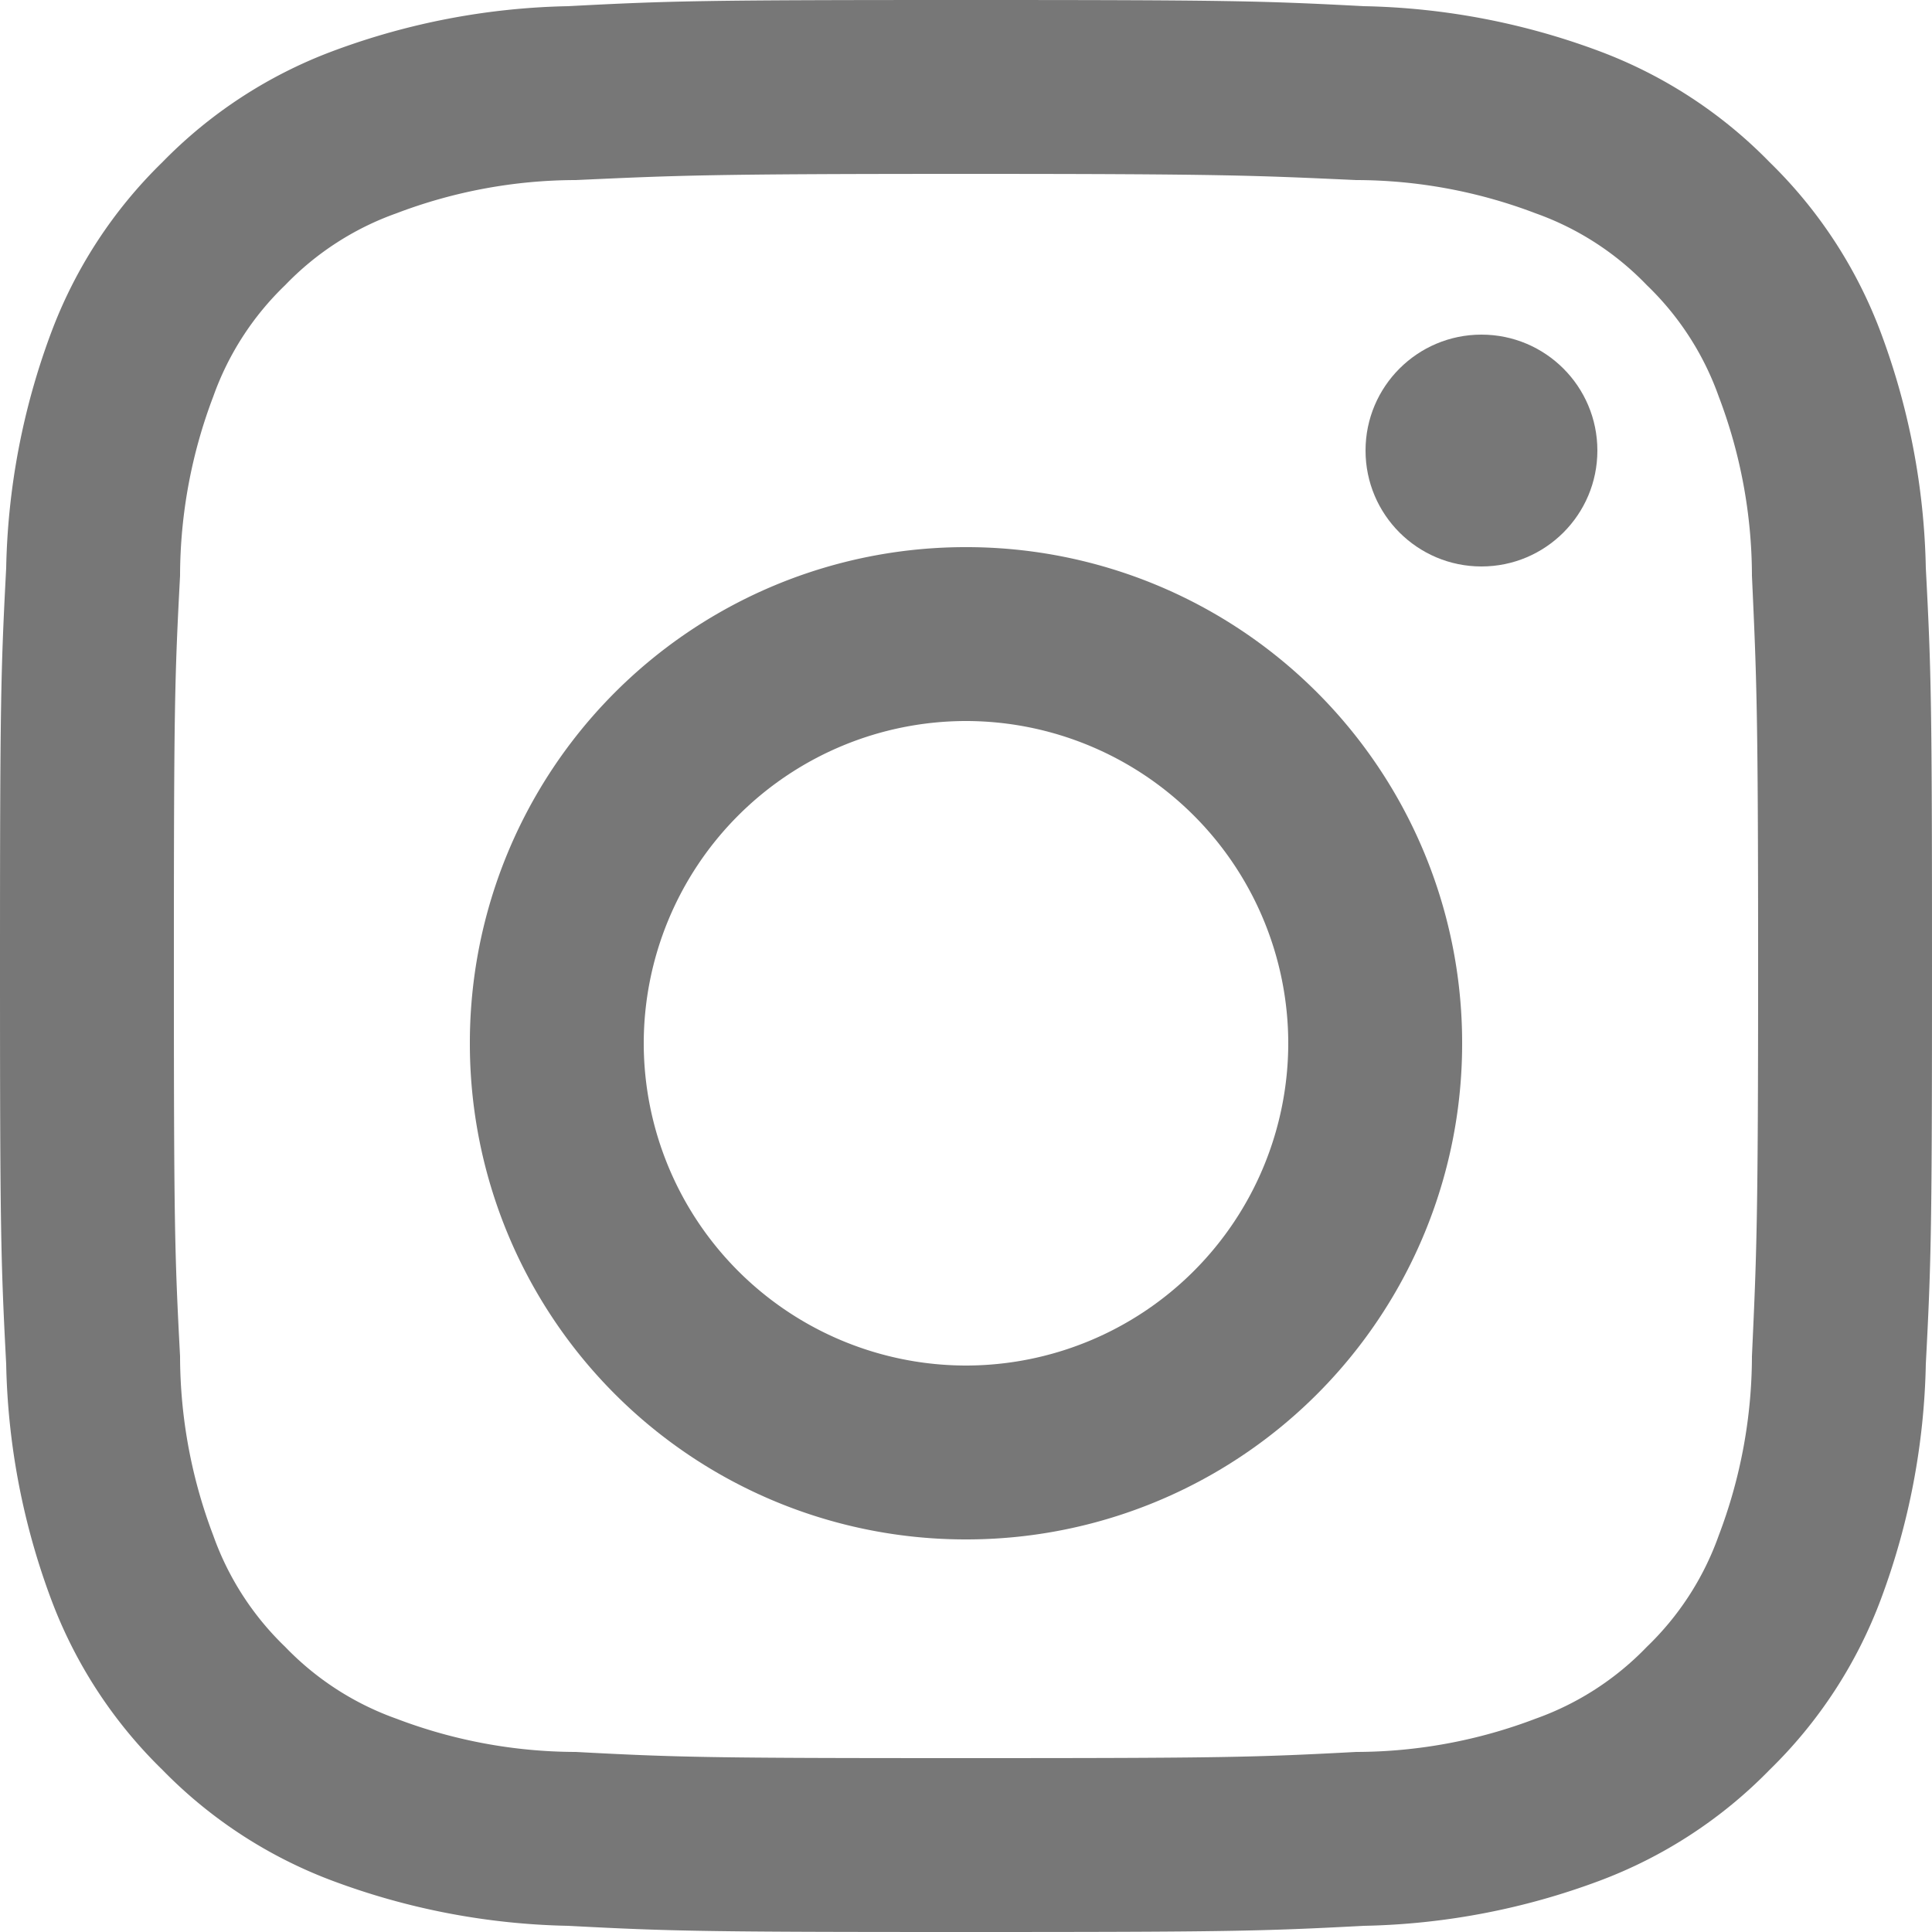
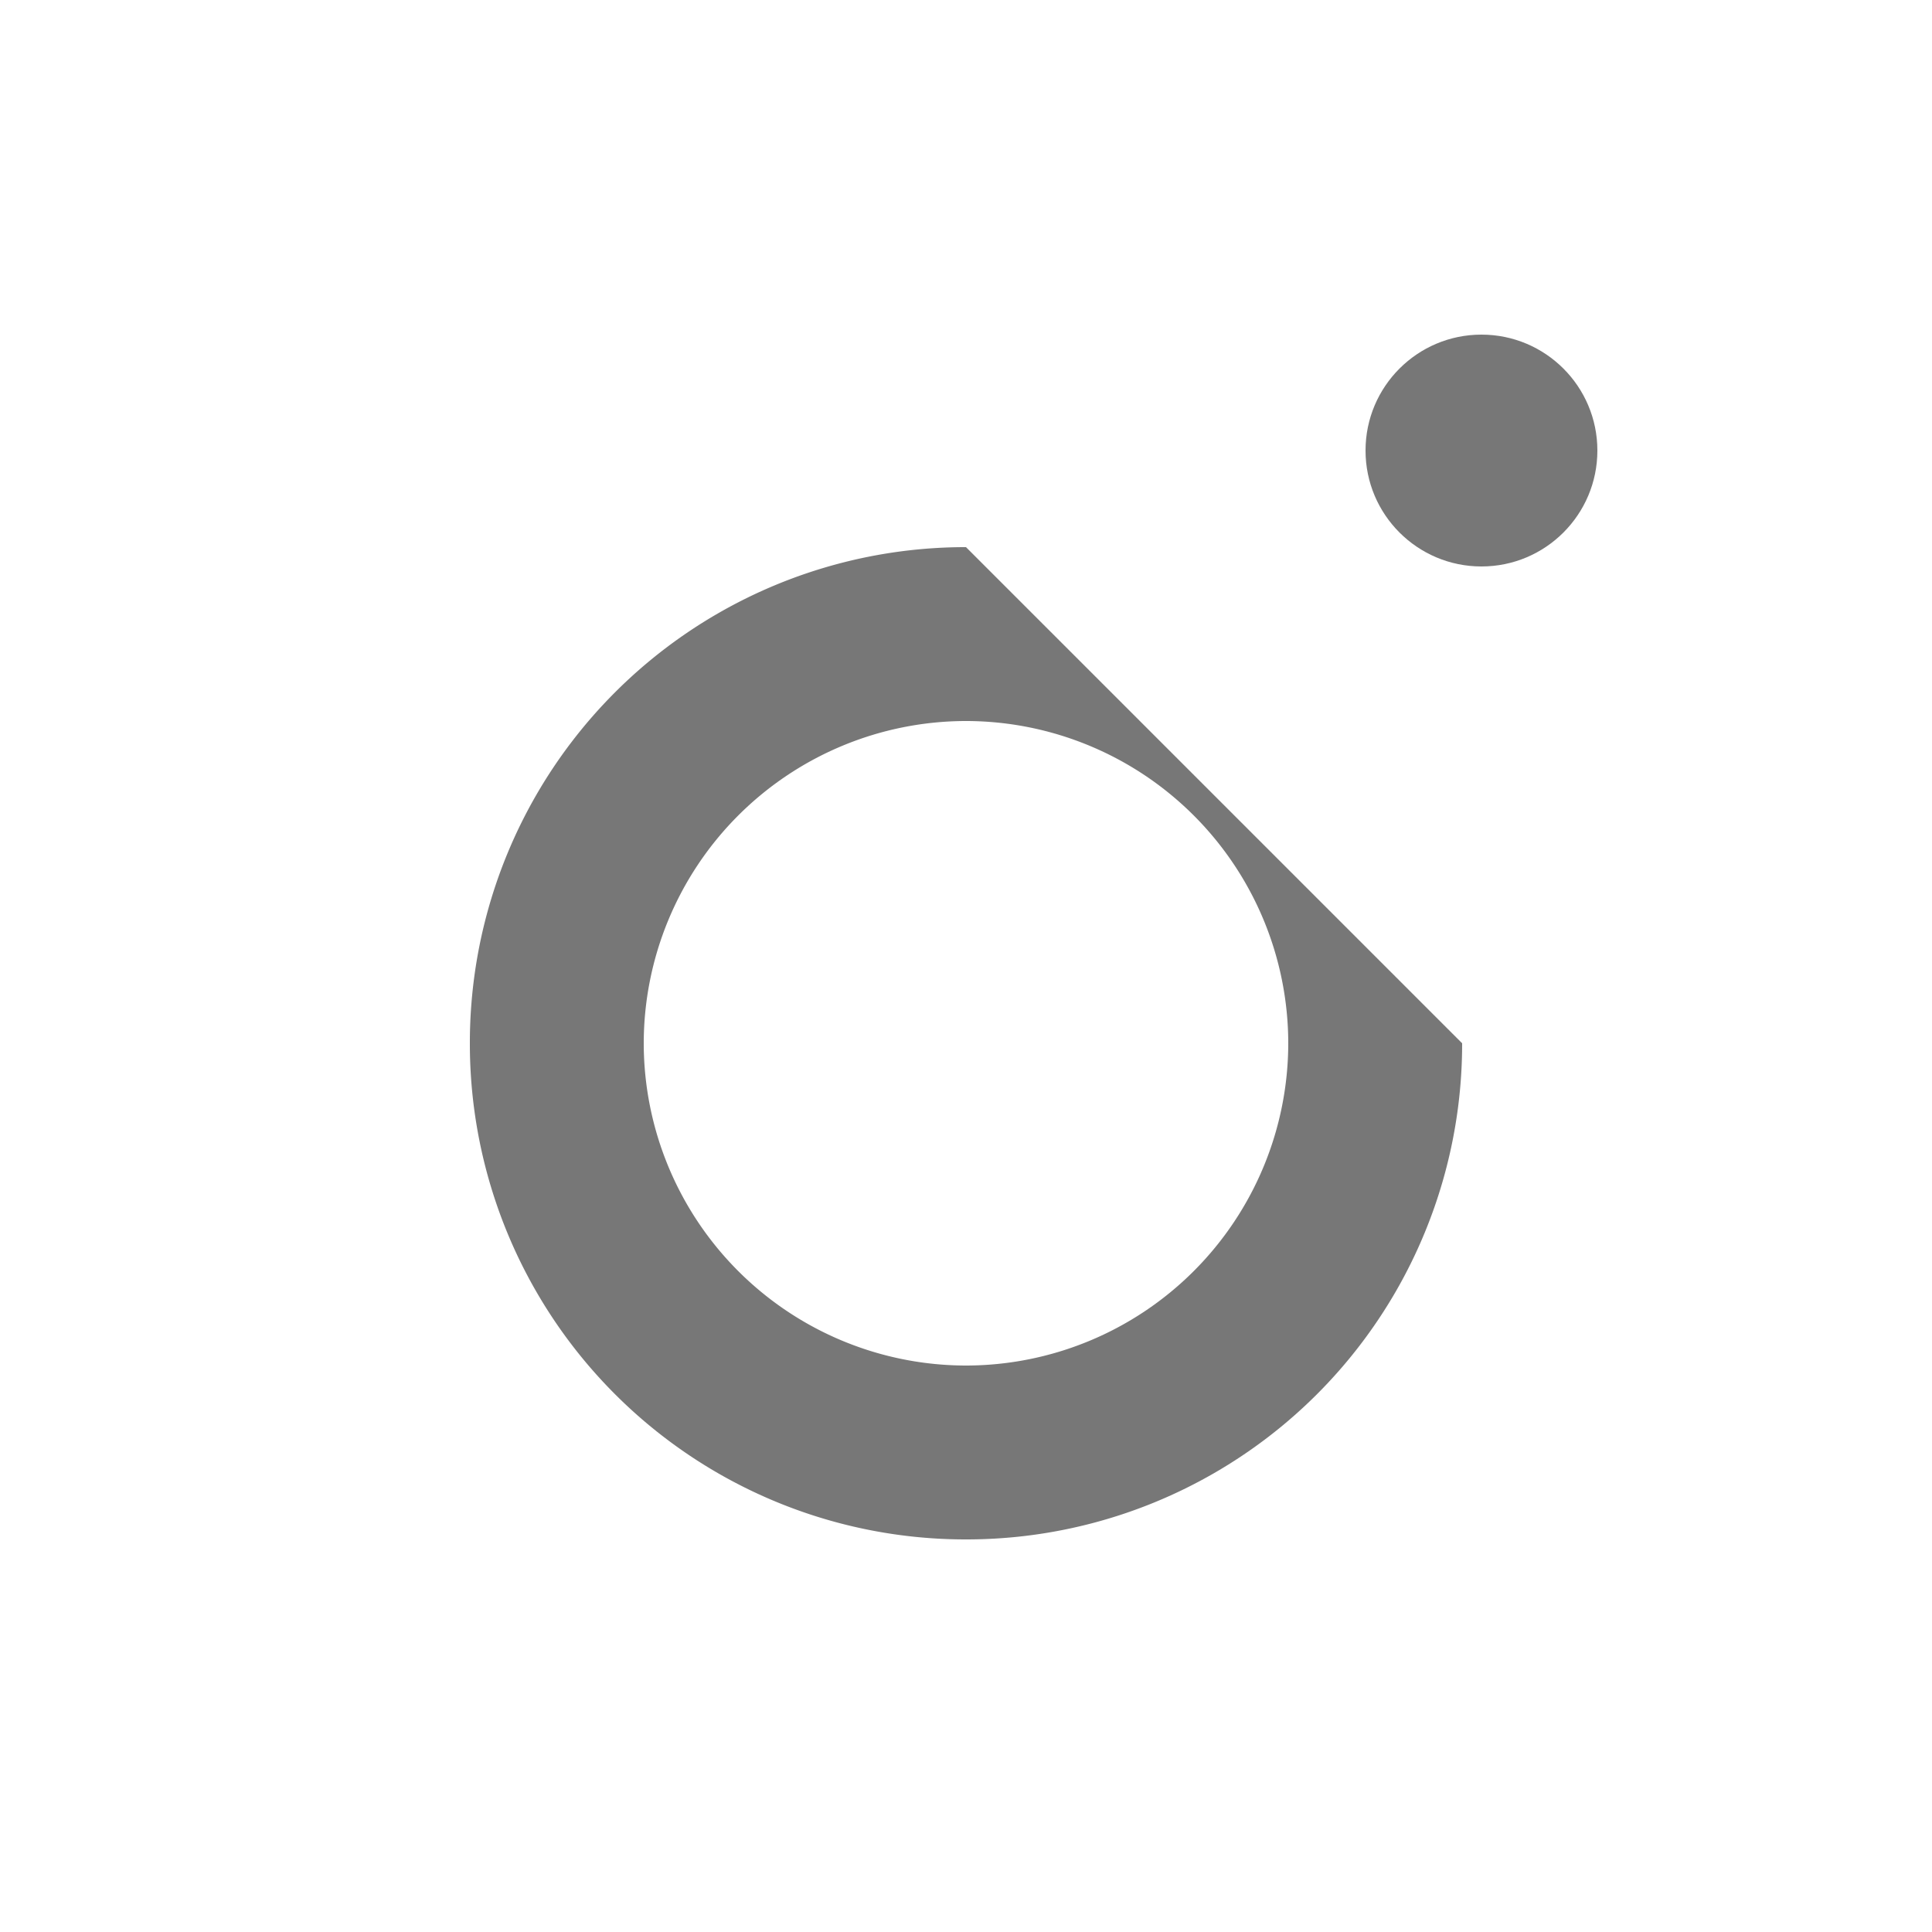
<svg xmlns="http://www.w3.org/2000/svg" width="25" height="25" viewBox="0 0 25 25">
  <g transform="translate(28 -181)">
-     <path d="M-5.33,198.55a6.547,6.547,0,0,1-.43,2.32,3.73,3.73,0,0,1-.93,1.44,3.73,3.73,0,0,1-1.44.93,6.547,6.547,0,0,1-2.32.43c-1.32.07-1.71.08-5.05.08s-3.73-.01-5.05-.08a6.547,6.547,0,0,1-2.32-.43,3.73,3.73,0,0,1-1.44-.93,3.73,3.73,0,0,1-.93-1.44,6.547,6.547,0,0,1-.43-2.32c-.07-1.32-.08-1.71-.08-5.05s.01-3.73.08-5.05a6.547,6.547,0,0,1,.43-2.32,3.73,3.73,0,0,1,.93-1.44,3.73,3.73,0,0,1,1.44-.93,6.547,6.547,0,0,1,2.32-.43c1.32-.06,1.71-.08,5.05-.08s3.73.02,5.05.08a6.547,6.547,0,0,1,2.32.43,3.73,3.73,0,0,1,1.44.93,3.73,3.73,0,0,1,.93,1.44,6.547,6.547,0,0,1,.43,2.32c.06,1.32.08,1.71.08,5.05S-5.27,197.23-5.33,198.55Zm2.25-10.2a9.2,9.2,0,0,0-.58-3.04A6.025,6.025,0,0,0-5.1,183.1a6.025,6.025,0,0,0-2.21-1.44,9.2,9.2,0,0,0-3.04-.58c-1.33-.07-1.76-.08-5.15-.08s-3.82.01-5.15.08a9.2,9.2,0,0,0-3.04.58,6.025,6.025,0,0,0-2.21,1.44,6.025,6.025,0,0,0-1.44,2.21,9.2,9.2,0,0,0-.58,3.04c-.07,1.33-.08,1.76-.08,5.15s.01,3.82.08,5.15a9.2,9.2,0,0,0,.58,3.04,6.025,6.025,0,0,0,1.44,2.21,6.025,6.025,0,0,0,2.21,1.44,9.2,9.2,0,0,0,3.04.58c1.33.07,1.76.08,5.15.08s3.82-.01,5.15-.08a9.2,9.2,0,0,0,3.04-.58A6.025,6.025,0,0,0-5.1,203.9a6.025,6.025,0,0,0,1.44-2.21,9.2,9.2,0,0,0,.58-3.04c.07-1.33.08-1.76.08-5.15S-3.01,189.68-3.08,188.35Z" fill="#777" fill-rule="evenodd" />
-     <path d="M-15.5,198.67a4.174,4.174,0,0,1-4.17-4.17,4.174,4.174,0,0,1,4.17-4.17,4.174,4.174,0,0,1,4.17,4.17A4.174,4.174,0,0,1-15.5,198.67Zm0-10.59a6.414,6.414,0,0,0-6.42,6.42,6.414,6.414,0,0,0,6.42,6.42,6.414,6.414,0,0,0,6.42-6.42A6.414,6.414,0,0,0-15.5,188.08Z" fill="#777" fill-rule="evenodd" />
+     <path d="M-15.5,198.67a4.174,4.174,0,0,1-4.17-4.17,4.174,4.174,0,0,1,4.17-4.17,4.174,4.174,0,0,1,4.17,4.17A4.174,4.174,0,0,1-15.5,198.67Zm0-10.59a6.414,6.414,0,0,0-6.42,6.42,6.414,6.414,0,0,0,6.42,6.42,6.414,6.414,0,0,0,6.42-6.42Z" fill="#777" fill-rule="evenodd" />
    <circle cx="1.5" cy="1.5" r="1.5" transform="translate(-10.33 185.33)" fill="#777" />
  </g>
</svg>